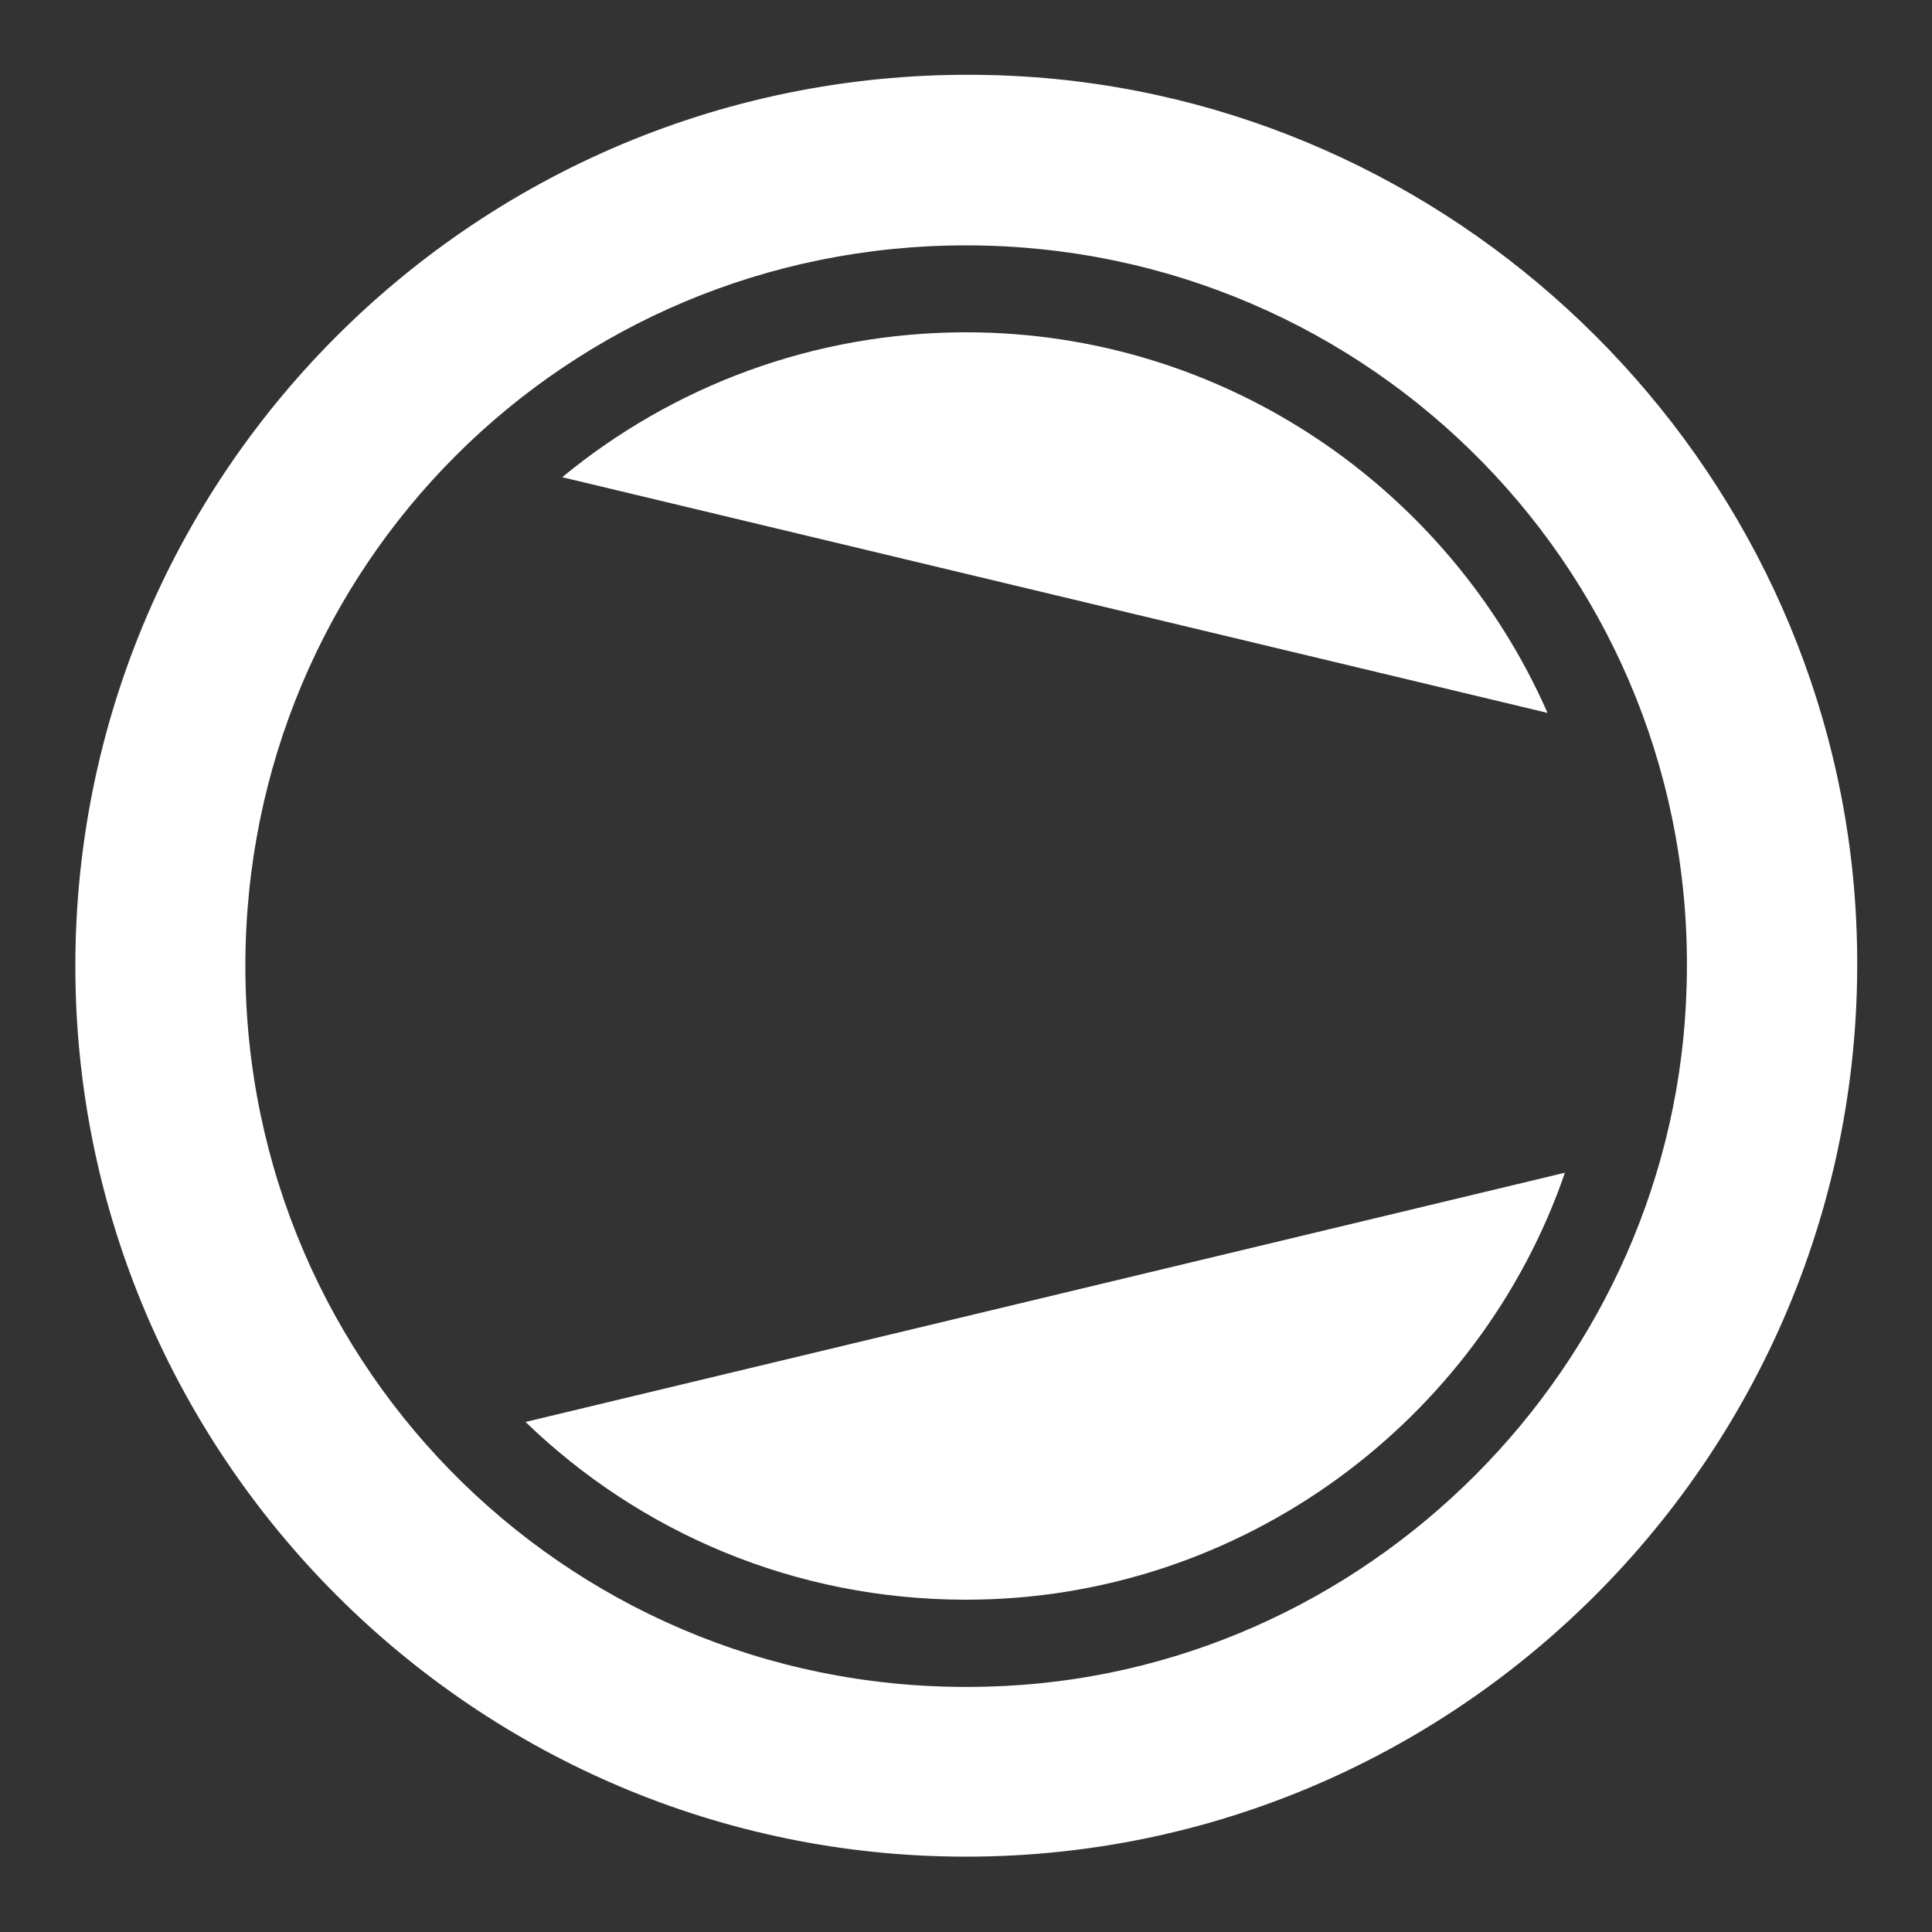
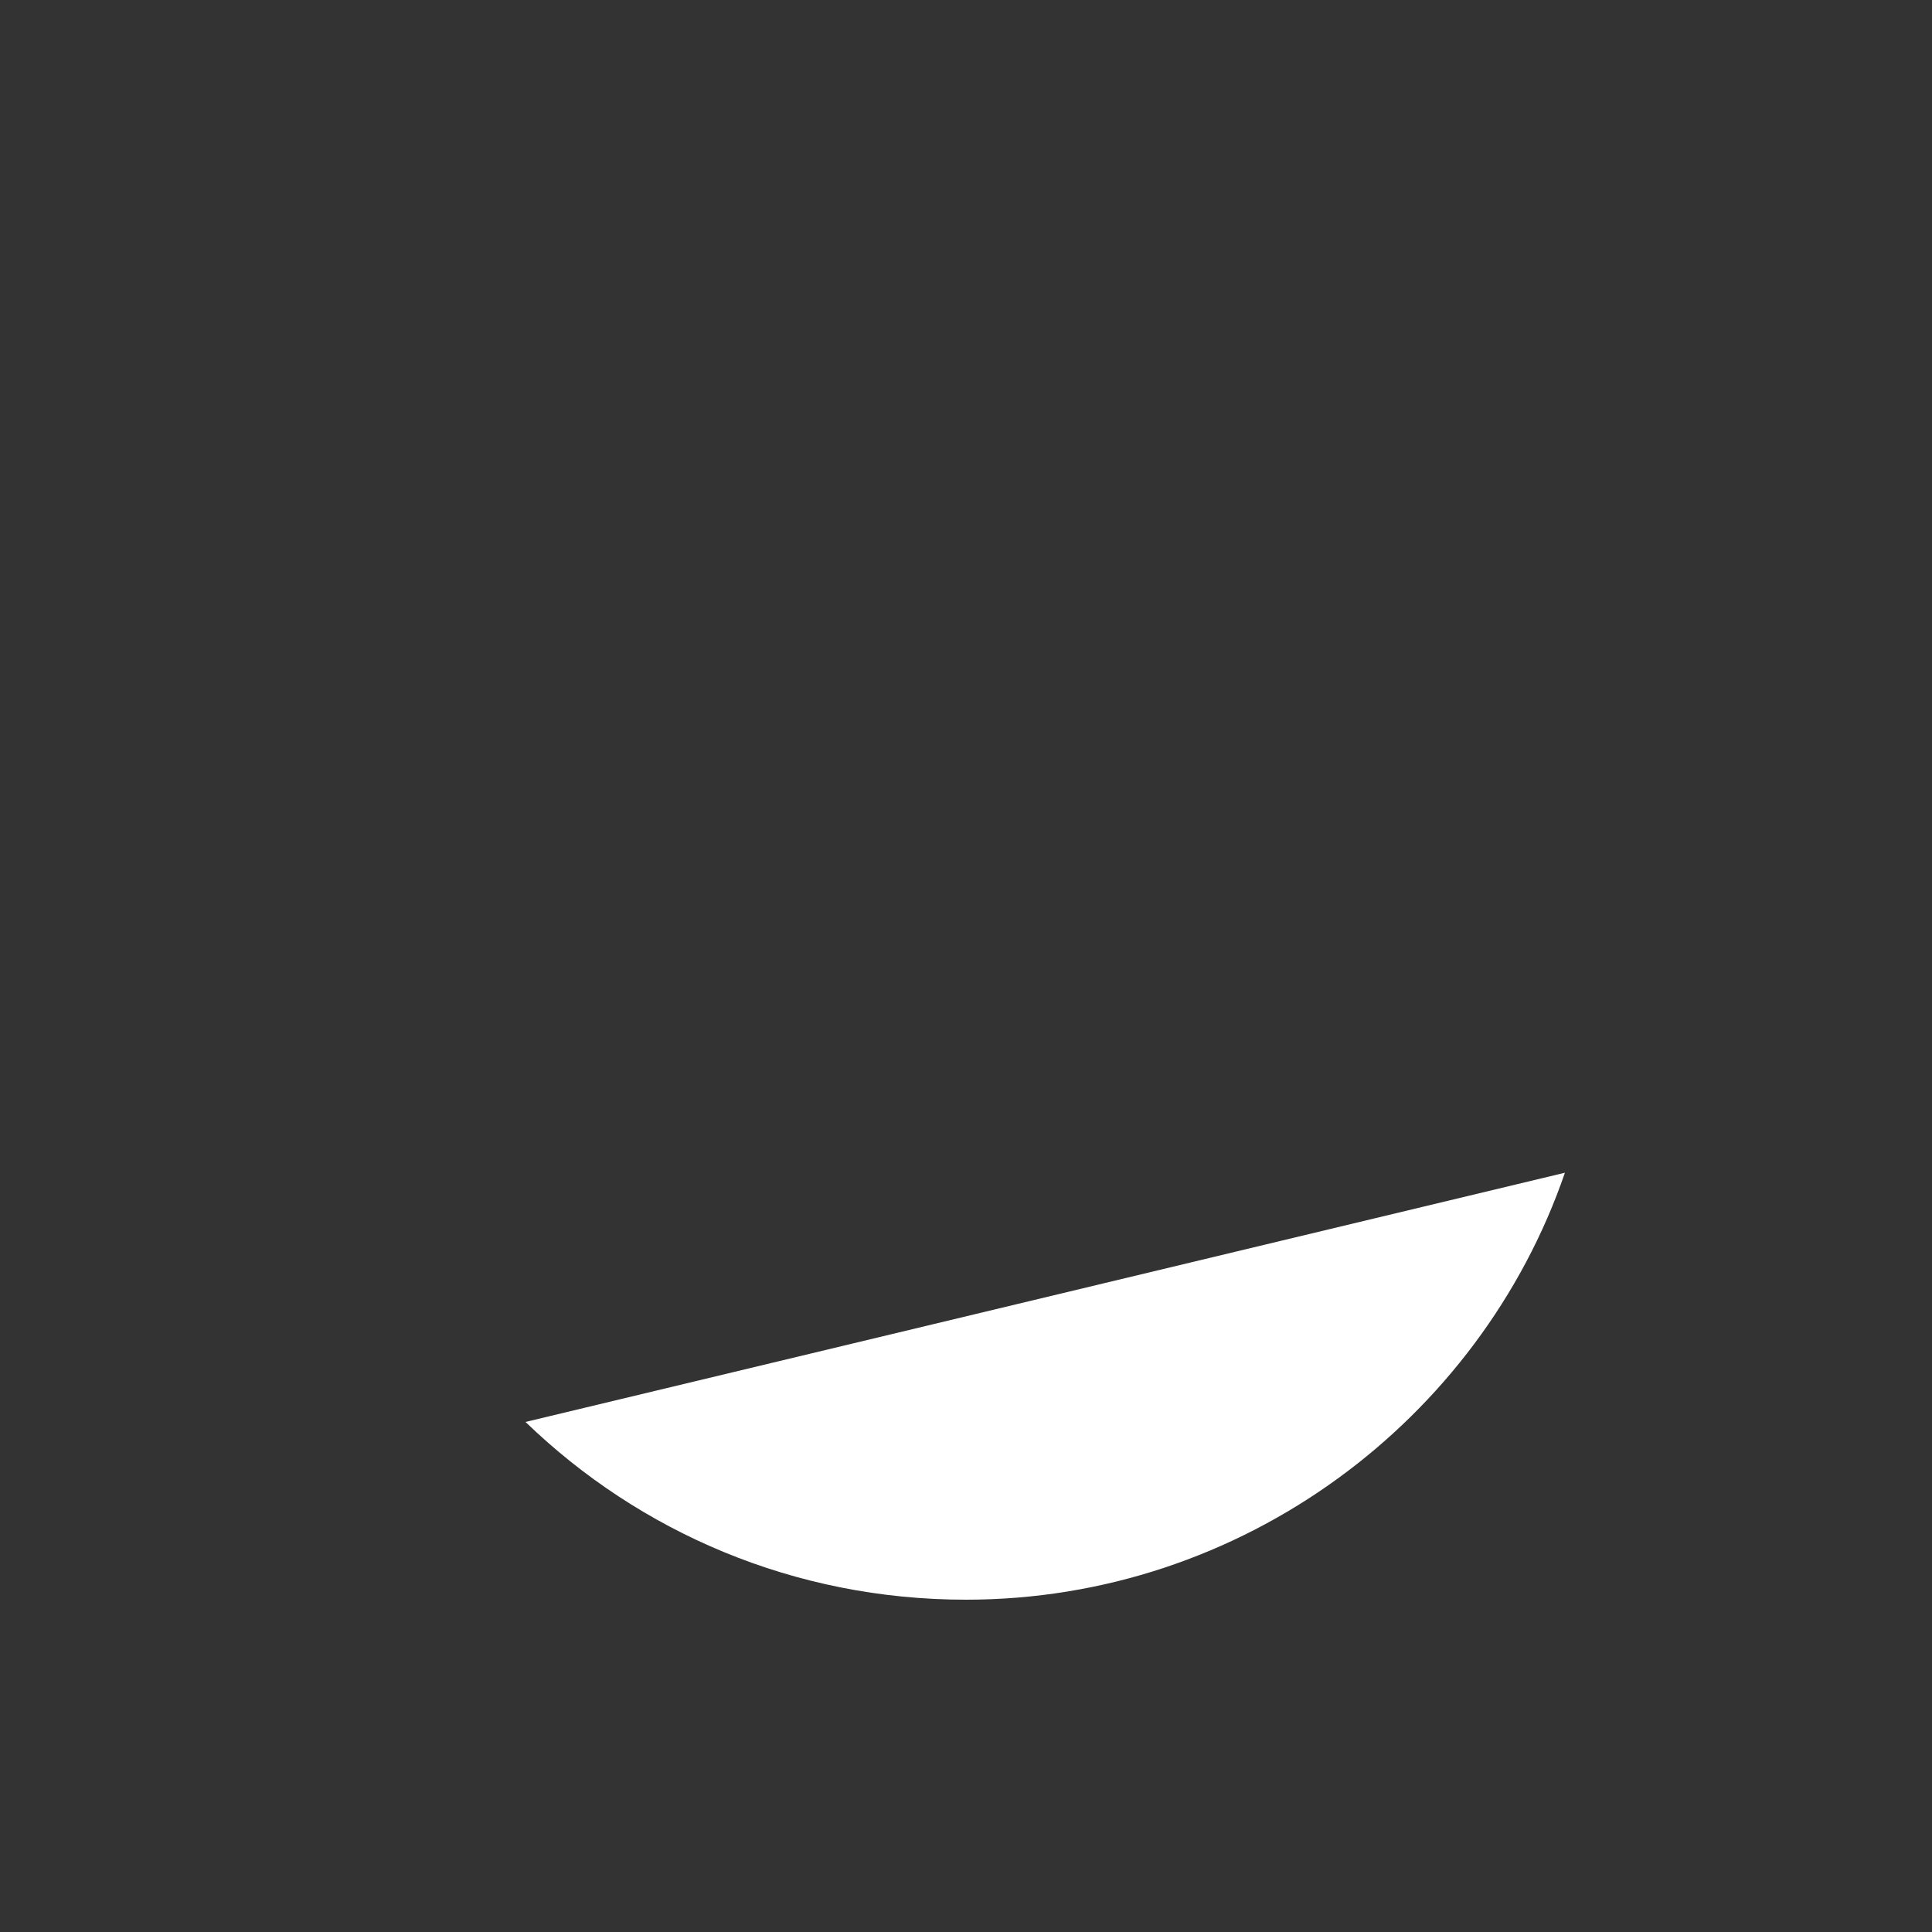
<svg xmlns="http://www.w3.org/2000/svg" version="1.1" id="Ebene_1" x="0px" y="0px" viewBox="0 0 100 100" style="enable-background:new 0 0 100 100;" xml:space="preserve">
  <rect x="0" y="0" width="100" height="100" fill="#333333" stroke="none" />
  <style type="text/css">
	.st0{fill:#FFFFFF;}
</style>
  <g>
-     <path class="st0" d="M12.7,50c0,21,17.2,37.9,38.4,37.3C70.7,86.8,86.8,70.7,87.3,51C87.9,29.9,71,12.7,50,12.7   C29.3,12.7,12.7,29.3,12.7,50 M3.9,50c0-26.6,22.6-48,49.7-46C76.1,5.7,94.3,23.9,96,46.4c2,27-19.4,49.7-46,49.7   C24.6,96.1,3.9,75.4,3.9,50" />
-     <path class="st0" d="M80.1,36.9C75,25.3,63.4,17.2,50,17.2c-7.9,0-15.2,2.8-20.9,7.5L80.1,36.9z" />
    <path class="st0" d="M27.2,73.6c5.9,5.7,13.9,9.2,22.8,9.2c14.3,0,26.6-9.3,31-22.1L27.2,73.6z" />
  </g>
</svg>